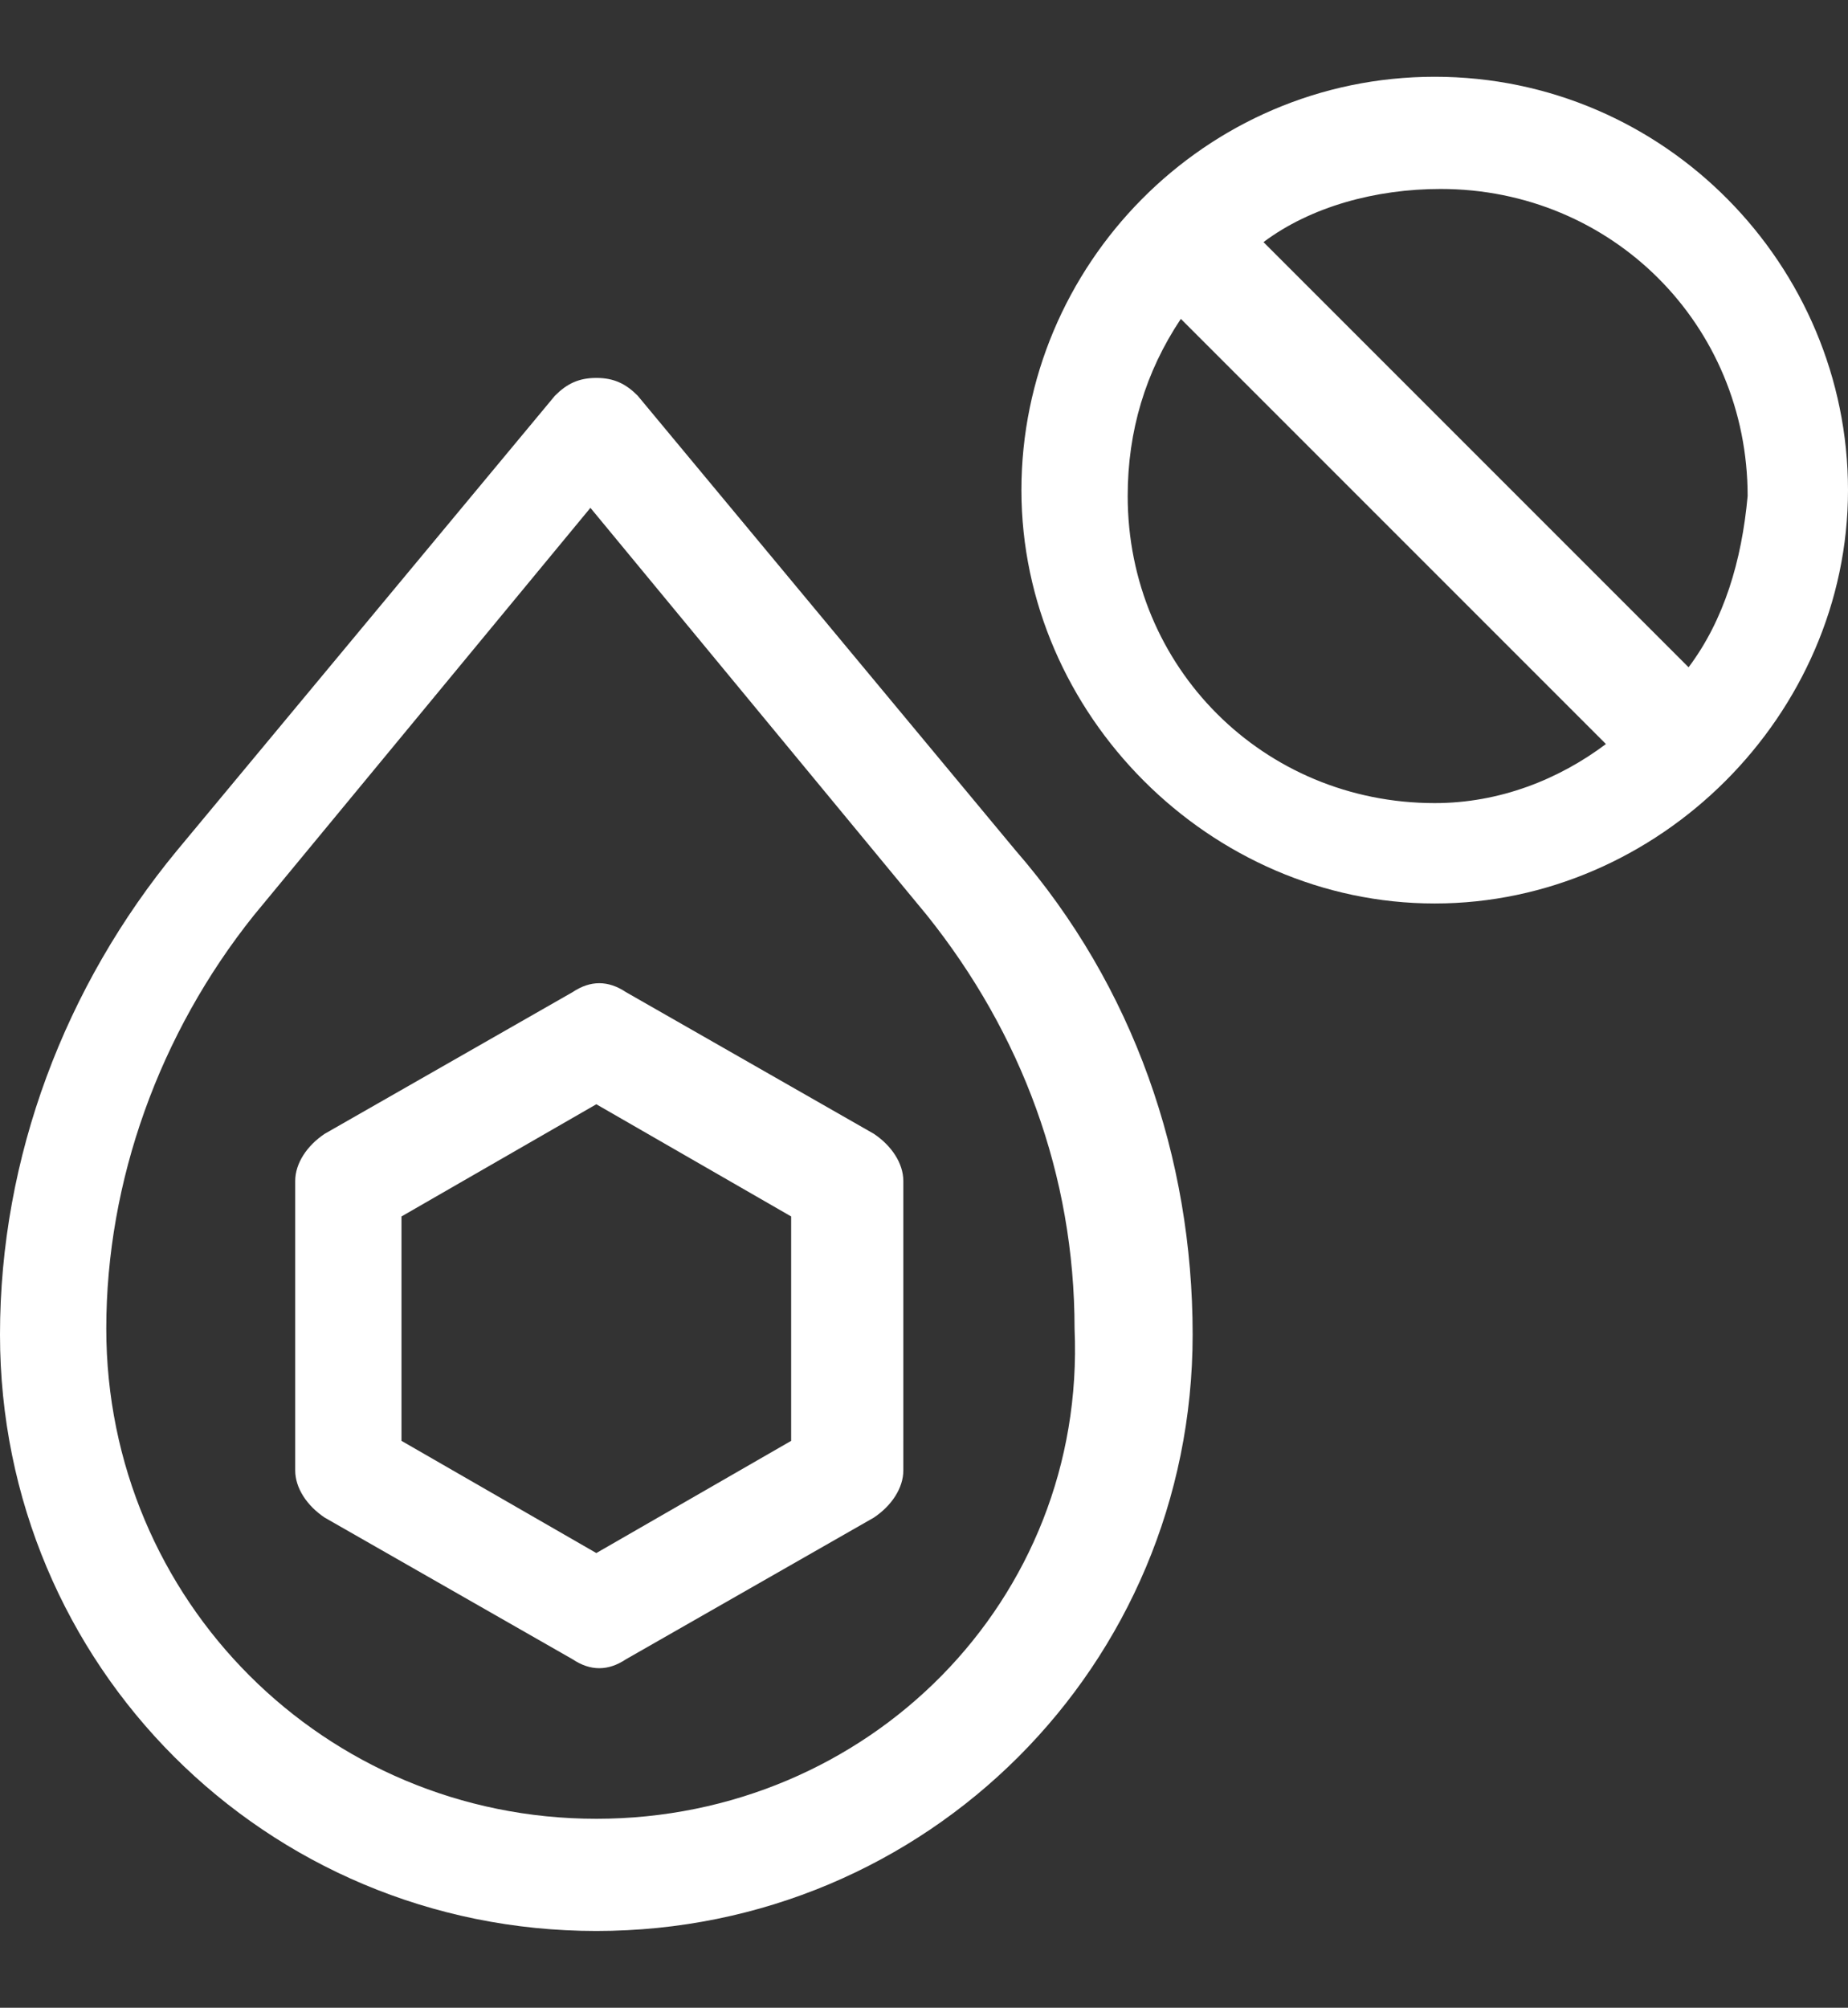
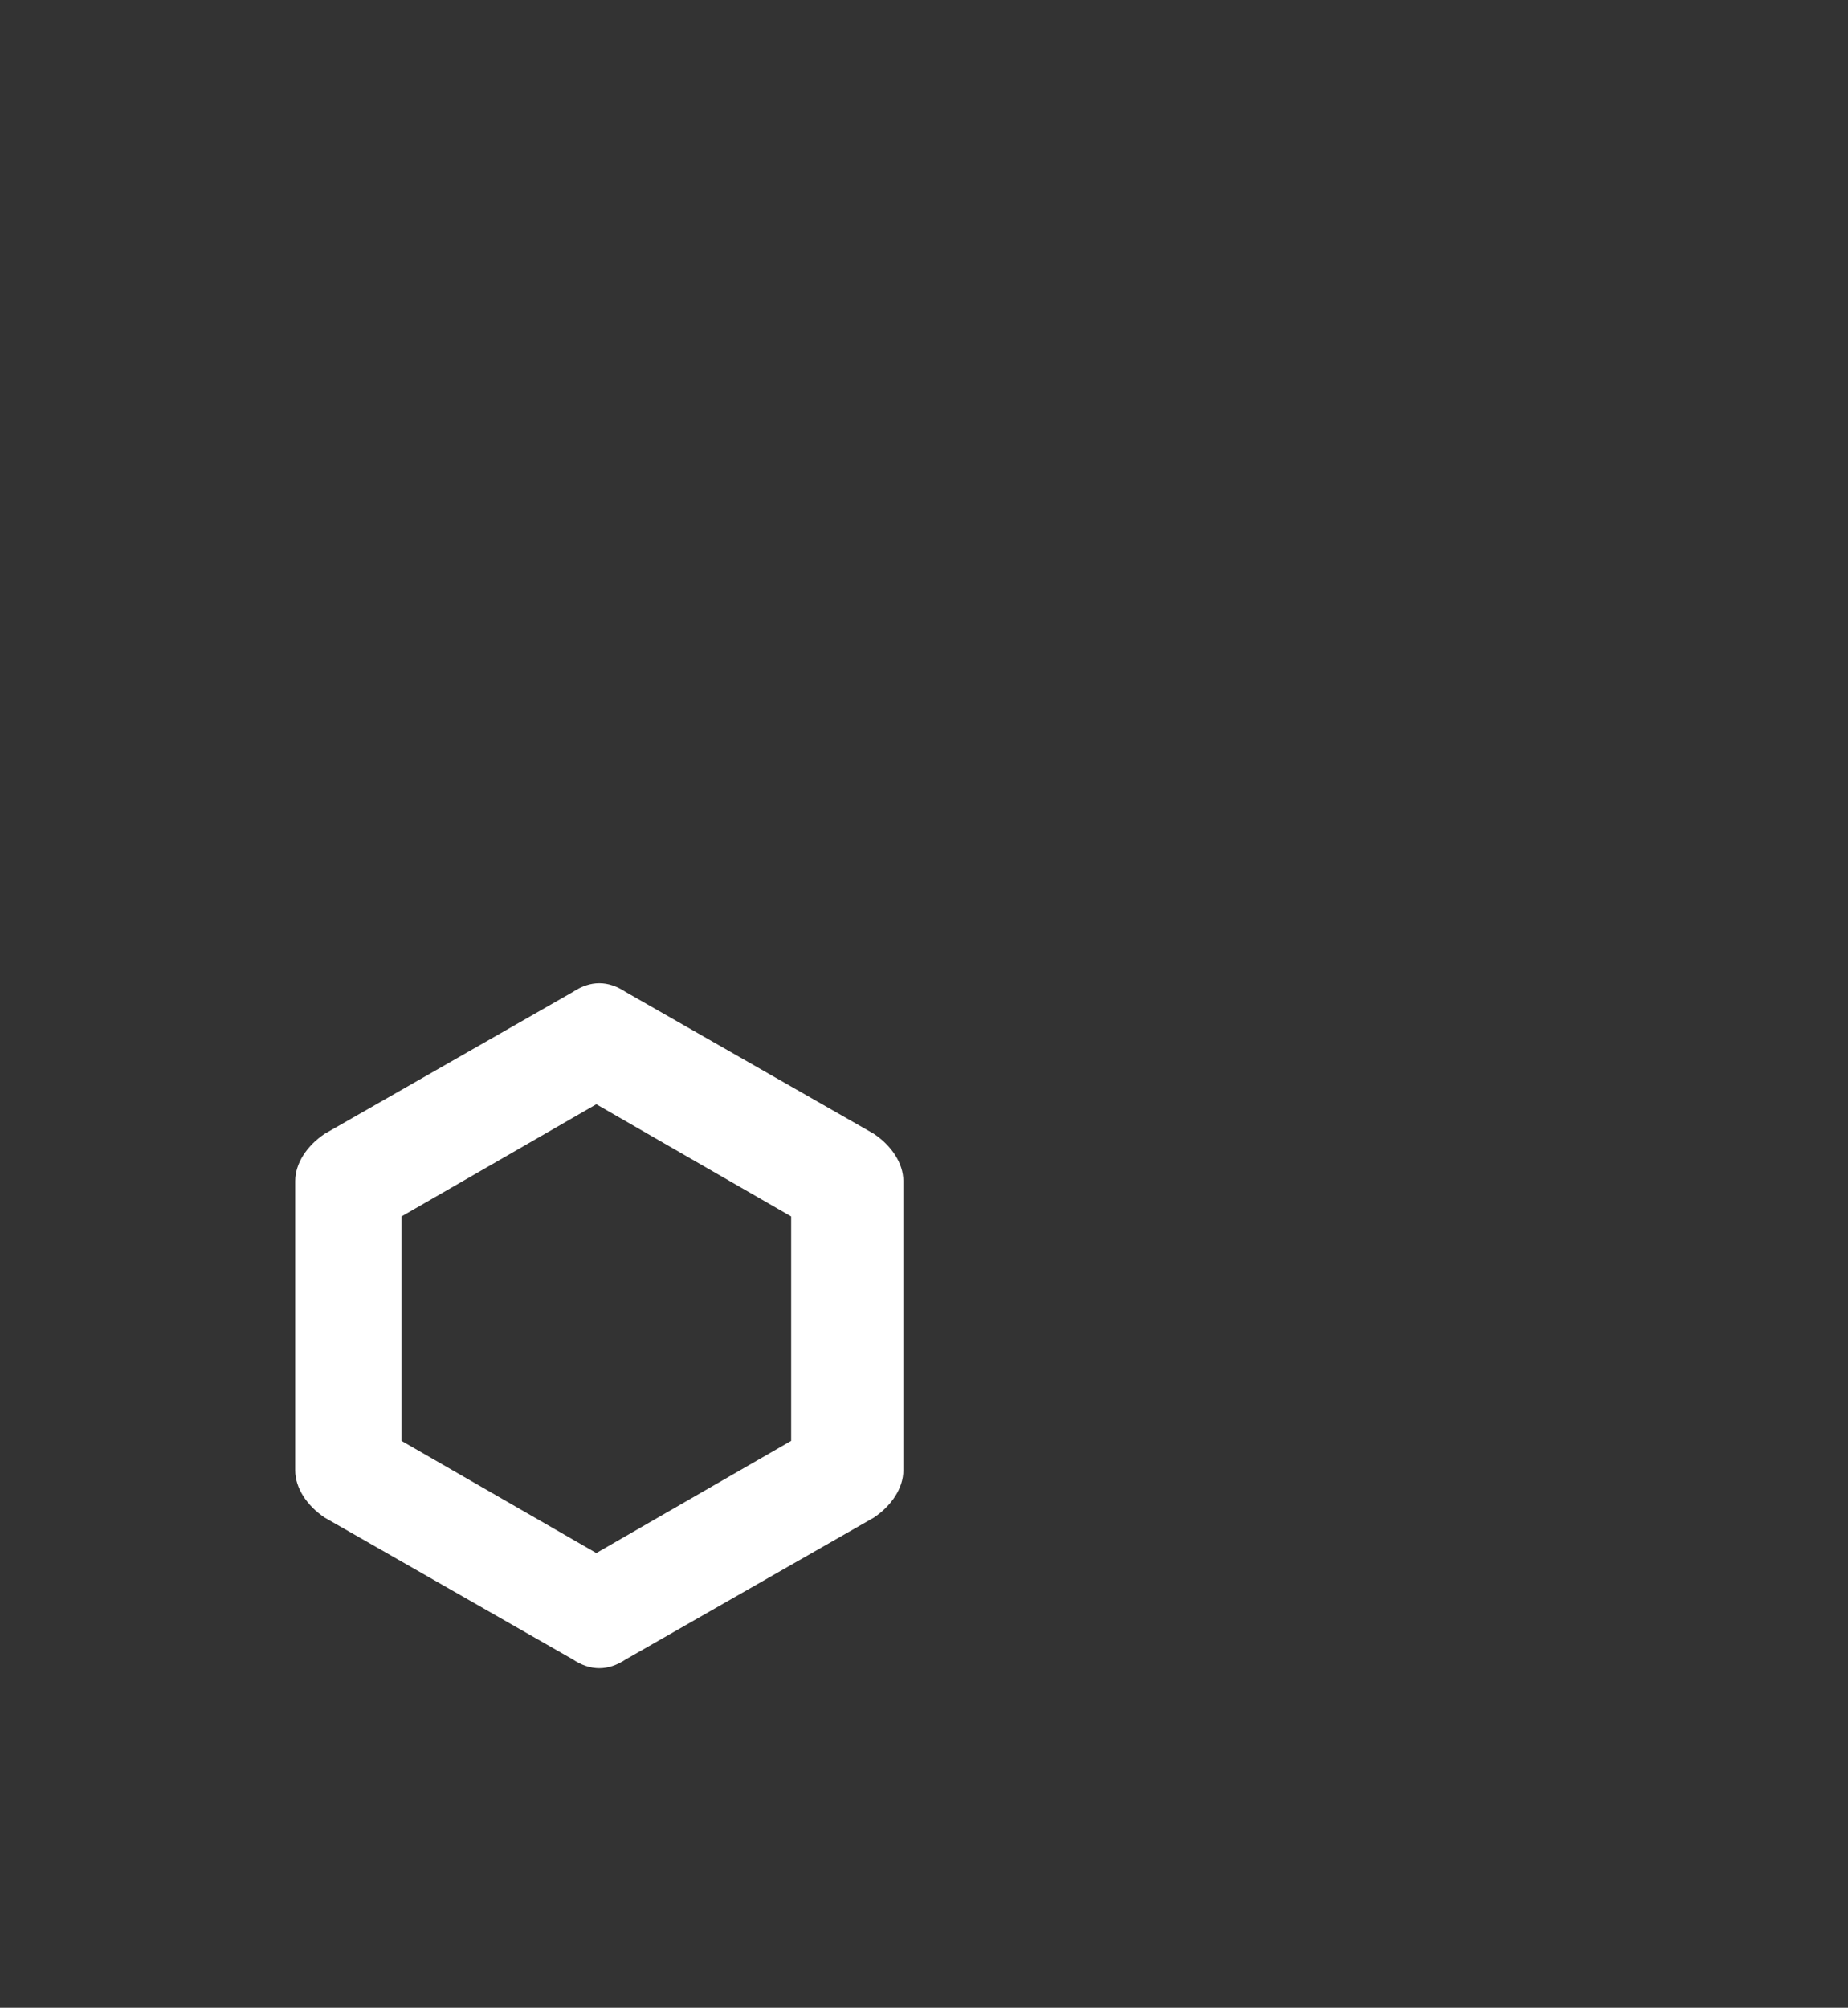
<svg xmlns="http://www.w3.org/2000/svg" version="1.1" id="Layer_1" x="0px" y="0px" viewBox="0 0 31.3 34" style="enable-background:new 0 0 31.3 34;" xml:space="preserve">
  <rect x="0" y="0" width="31.3" height="34" fill="#333333" stroke="none" />
  <style type="text/css">
	.st0{fill:#FFFFFF;}
</style>
  <g>
-     <path class="st0" d="M10.8,6.7c-0.2-0.2-0.4-0.3-0.7-0.3c-0.3,0-0.5,0.1-0.7,0.3L3,14.4c-1.9,2.3-3,5.2-3,8.2   c0,5.6,4.5,10.1,10.1,10.1s10.1-4.5,10.1-10.1c0-3-1-5.9-3-8.2L10.8,6.7z M10.1,30.8c-4.6,0-8.3-3.7-8.3-8.3c0-2.5,0.9-5,2.5-7   l5.7-6.9l5.7,6.9c1.6,2,2.5,4.4,2.5,7C18.4,27.1,14.7,30.8,10.1,30.8z" />
    <path class="st0" d="M14.8,19.2l-4.2-2.4c-0.3-0.2-0.6-0.2-0.9,0l-4.2,2.4c-0.3,0.2-0.5,0.5-0.5,0.8v4.9c0,0.3,0.2,0.6,0.5,0.8   l4.2,2.4v0c0.3,0.2,0.6,0.2,0.9,0v0l4.2-2.4c0.3-0.2,0.5-0.5,0.5-0.8V20C15.3,19.7,15.1,19.4,14.8,19.2z M13.4,24.4l-3.3,1.9   l-3.3-1.9v-3.8l3.3-1.9l3.3,1.9V24.4z" />
-     <path class="st0" d="M24.3,1.3c-3.9,0-7,3.2-7,7s3.2,7,7,7s7-3.2,7-7S28.2,1.3,24.3,1.3z M24.3,13.6c-2.9,0-5.2-2.3-5.2-5.2   c0-1.1,0.3-2.1,0.9-3l7.2,7.2C26.4,13.2,25.4,13.6,24.3,13.6L24.3,13.6z M28.6,11.3l-7.2-7.2c0.8-0.6,1.9-0.9,3-0.9   c2.9,0,5.2,2.3,5.2,5.2C29.5,9.5,29.2,10.5,28.6,11.3z" />
  </g>
</svg>